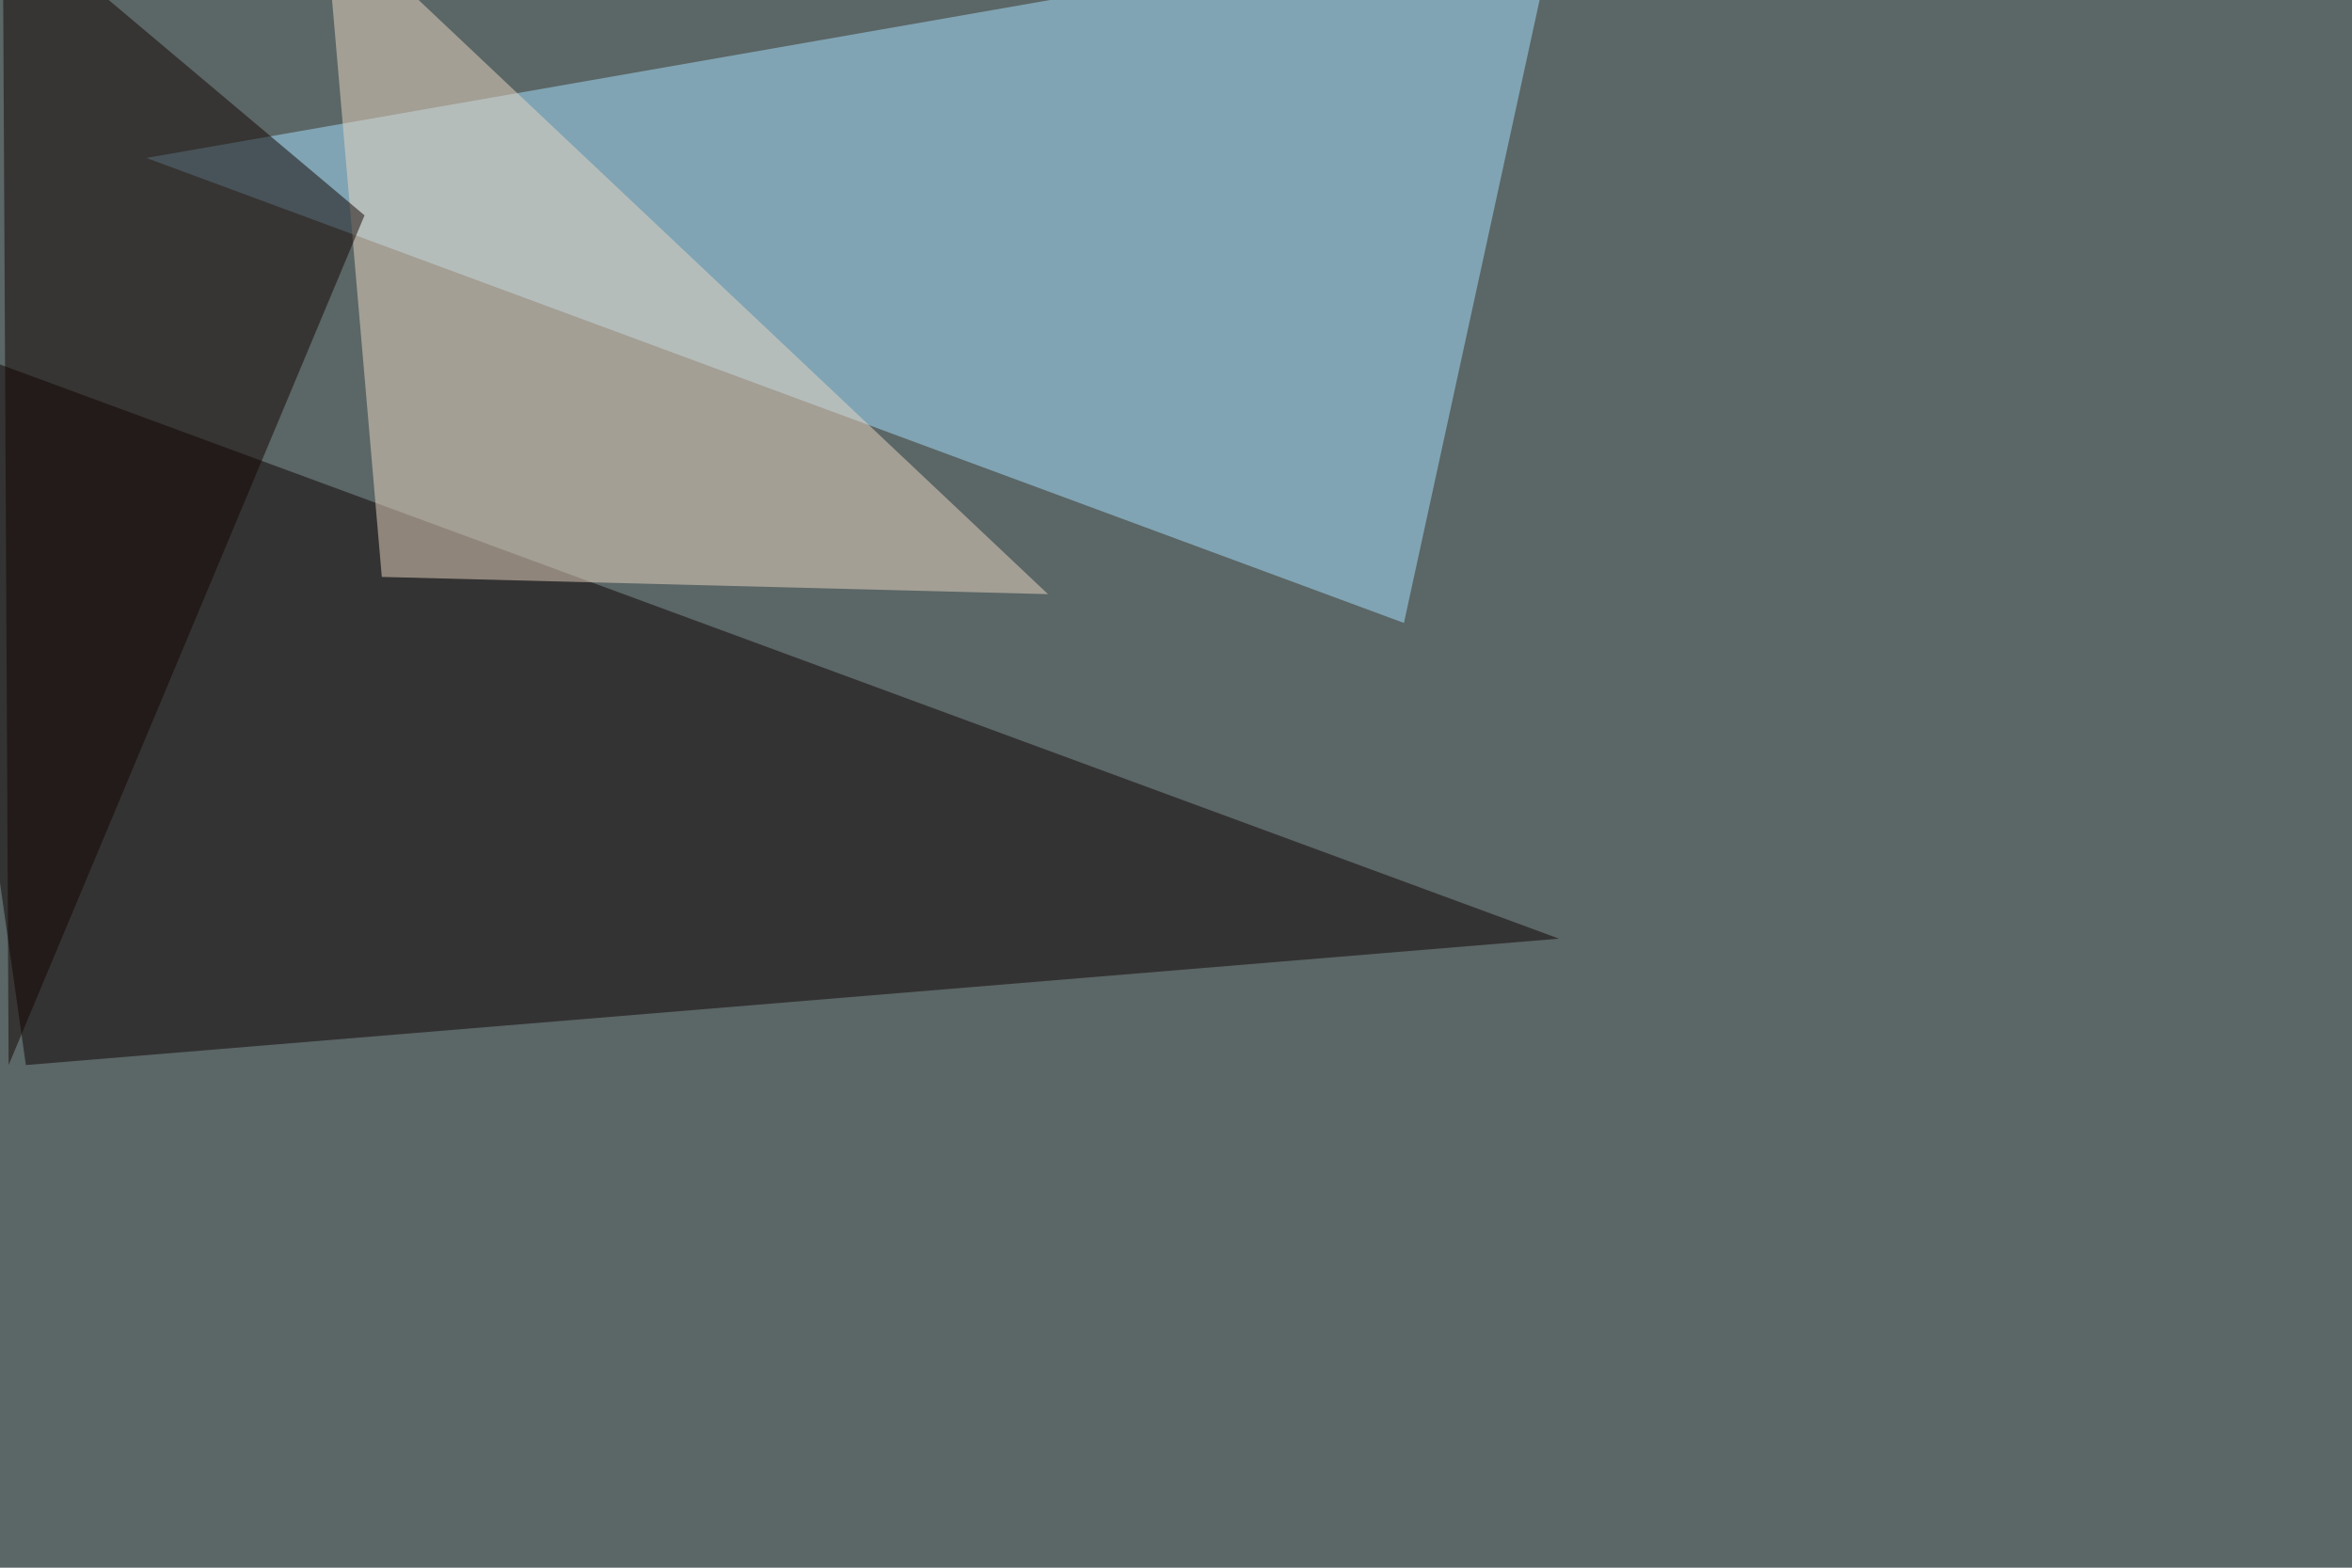
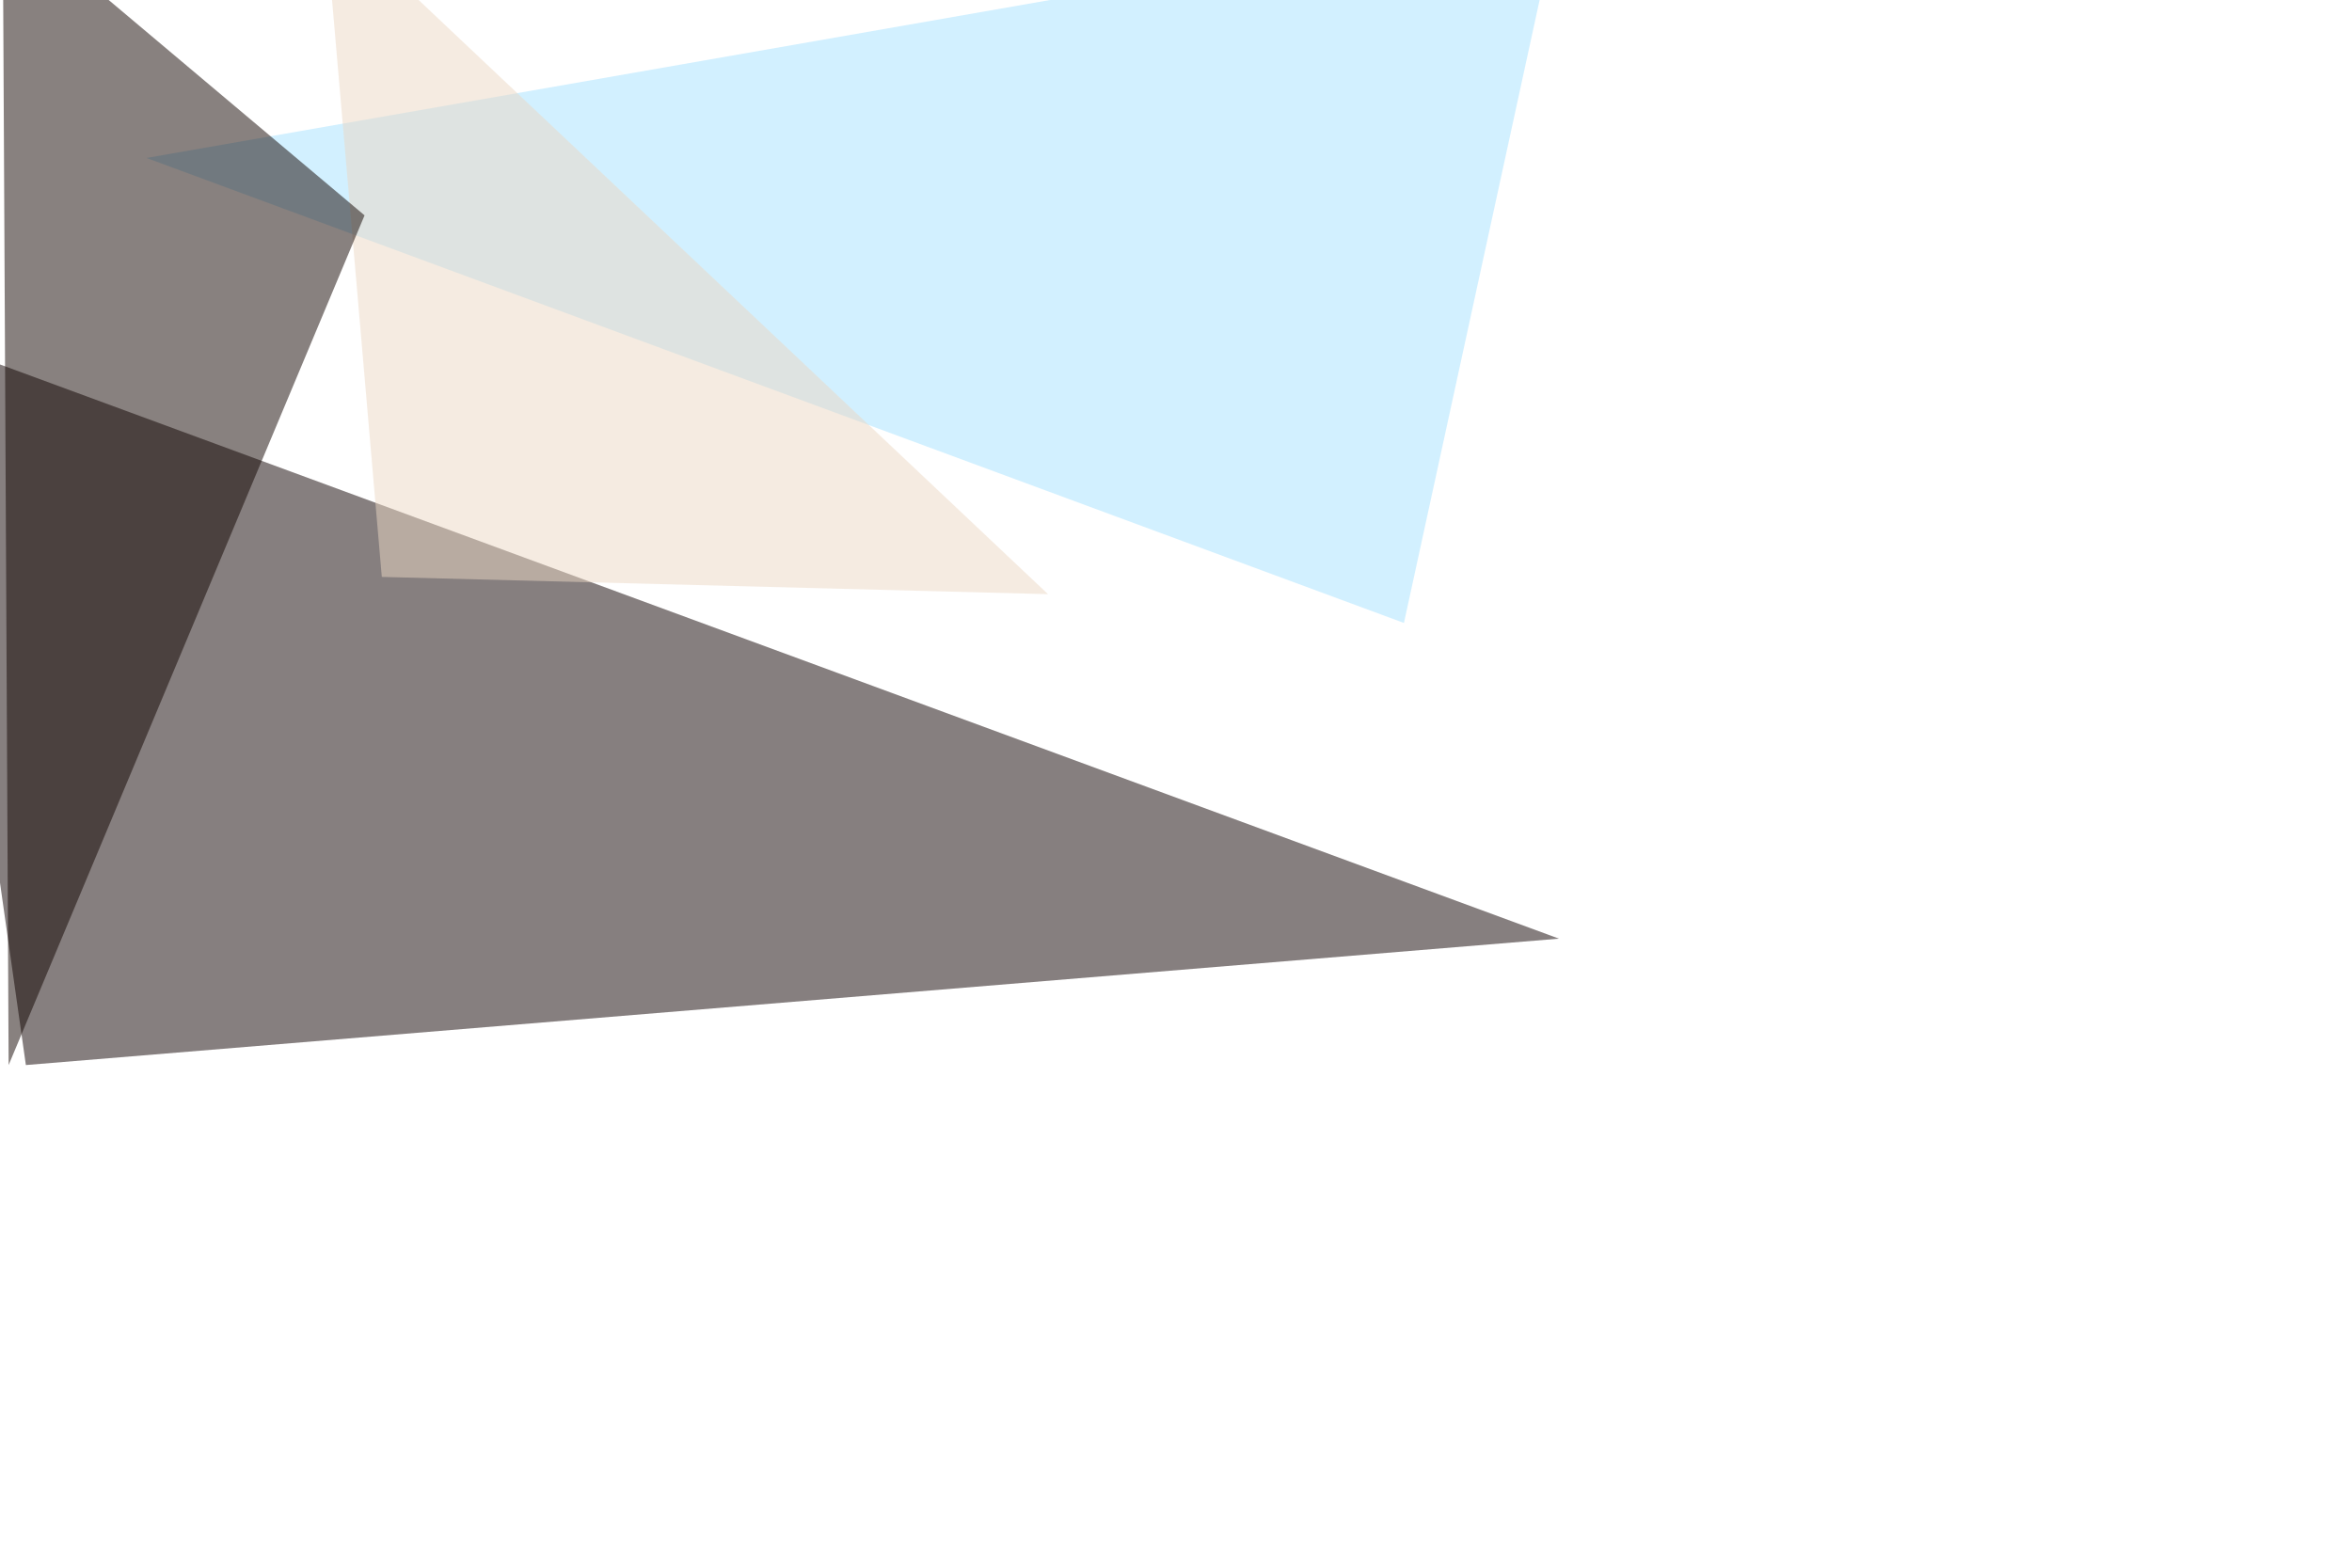
<svg xmlns="http://www.w3.org/2000/svg" width="1200" height="800">
  <filter id="a">
    <feGaussianBlur stdDeviation="55" />
  </filter>
-   <rect width="100%" height="100%" fill="#5b6666" />
  <g filter="url(#a)">
    <g fill-opacity=".5">
      <path fill="#a6e3ff" d="M716.3 317.9l79.1-363.3-720.7 126z" />
      <path fill="#0f0000" d="M795.4 479L13.2 543.5l-52.8-372.1z" />
      <path fill="#edd8c5" d="M534.7 303.2L165.5-45.4l29.3 339.8z" />
      <path fill="#120400" d="M186 109.9L4.4 543.5l-3-589z" />
    </g>
  </g>
</svg>